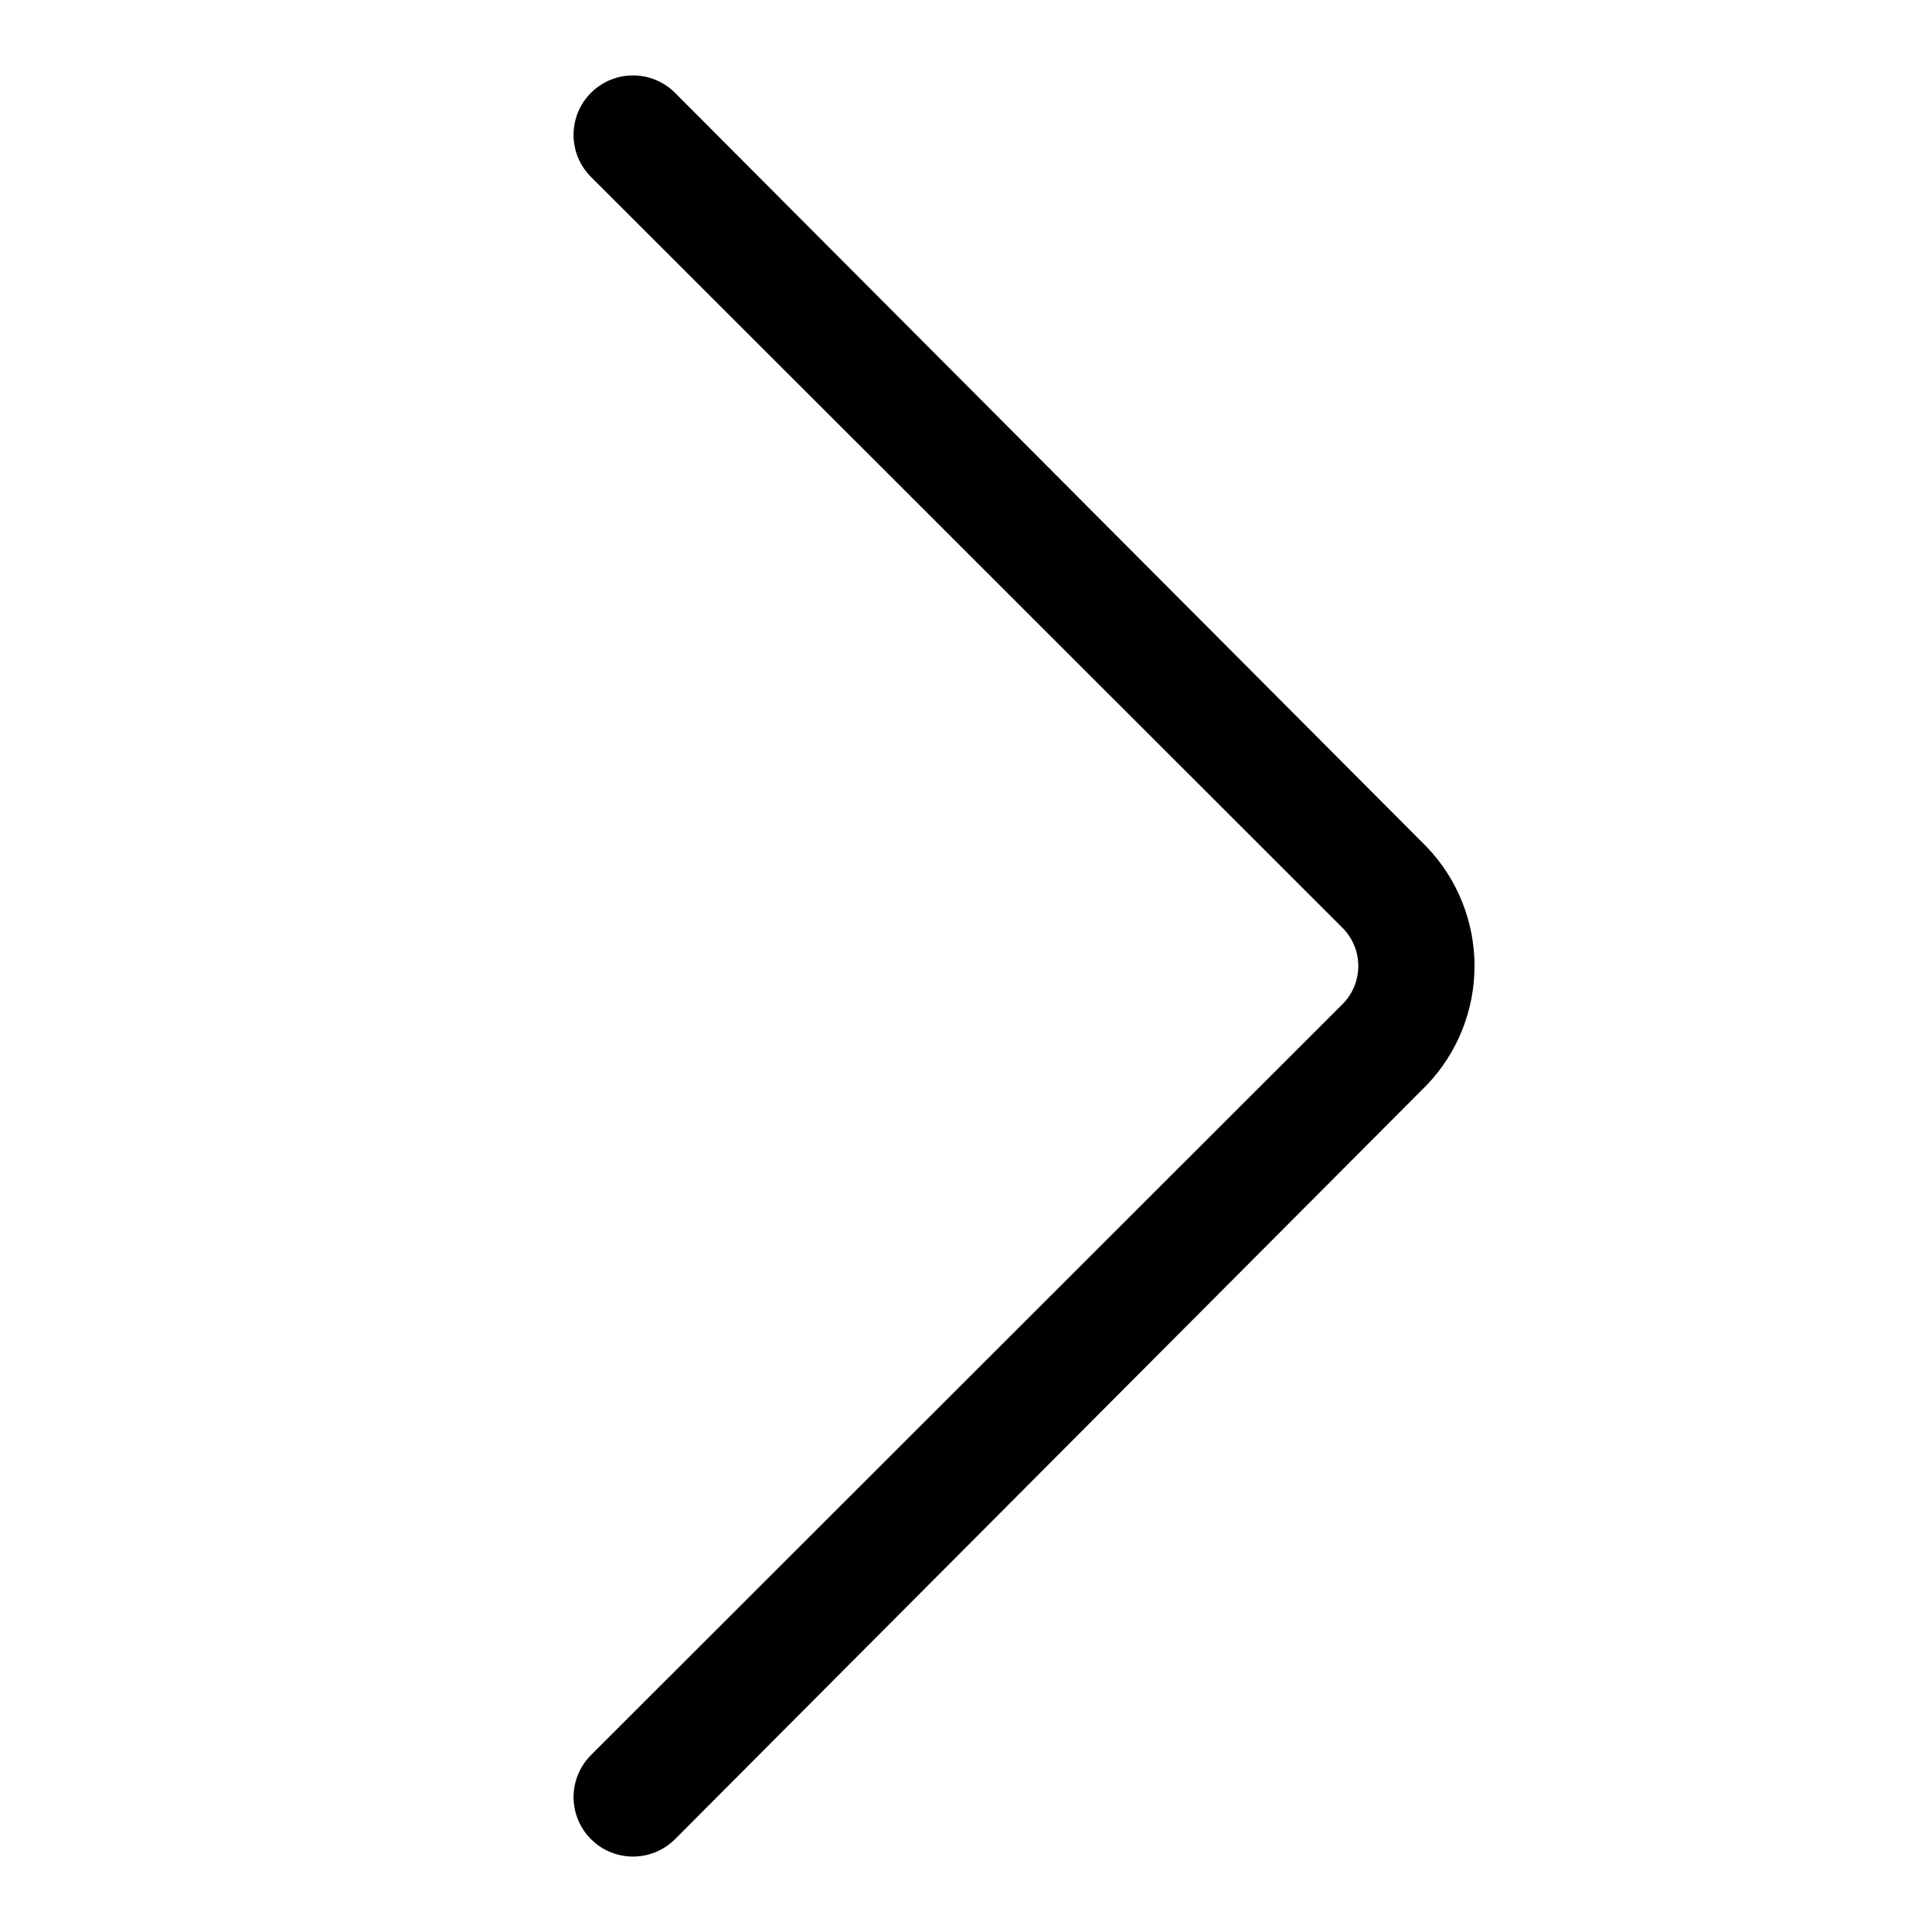
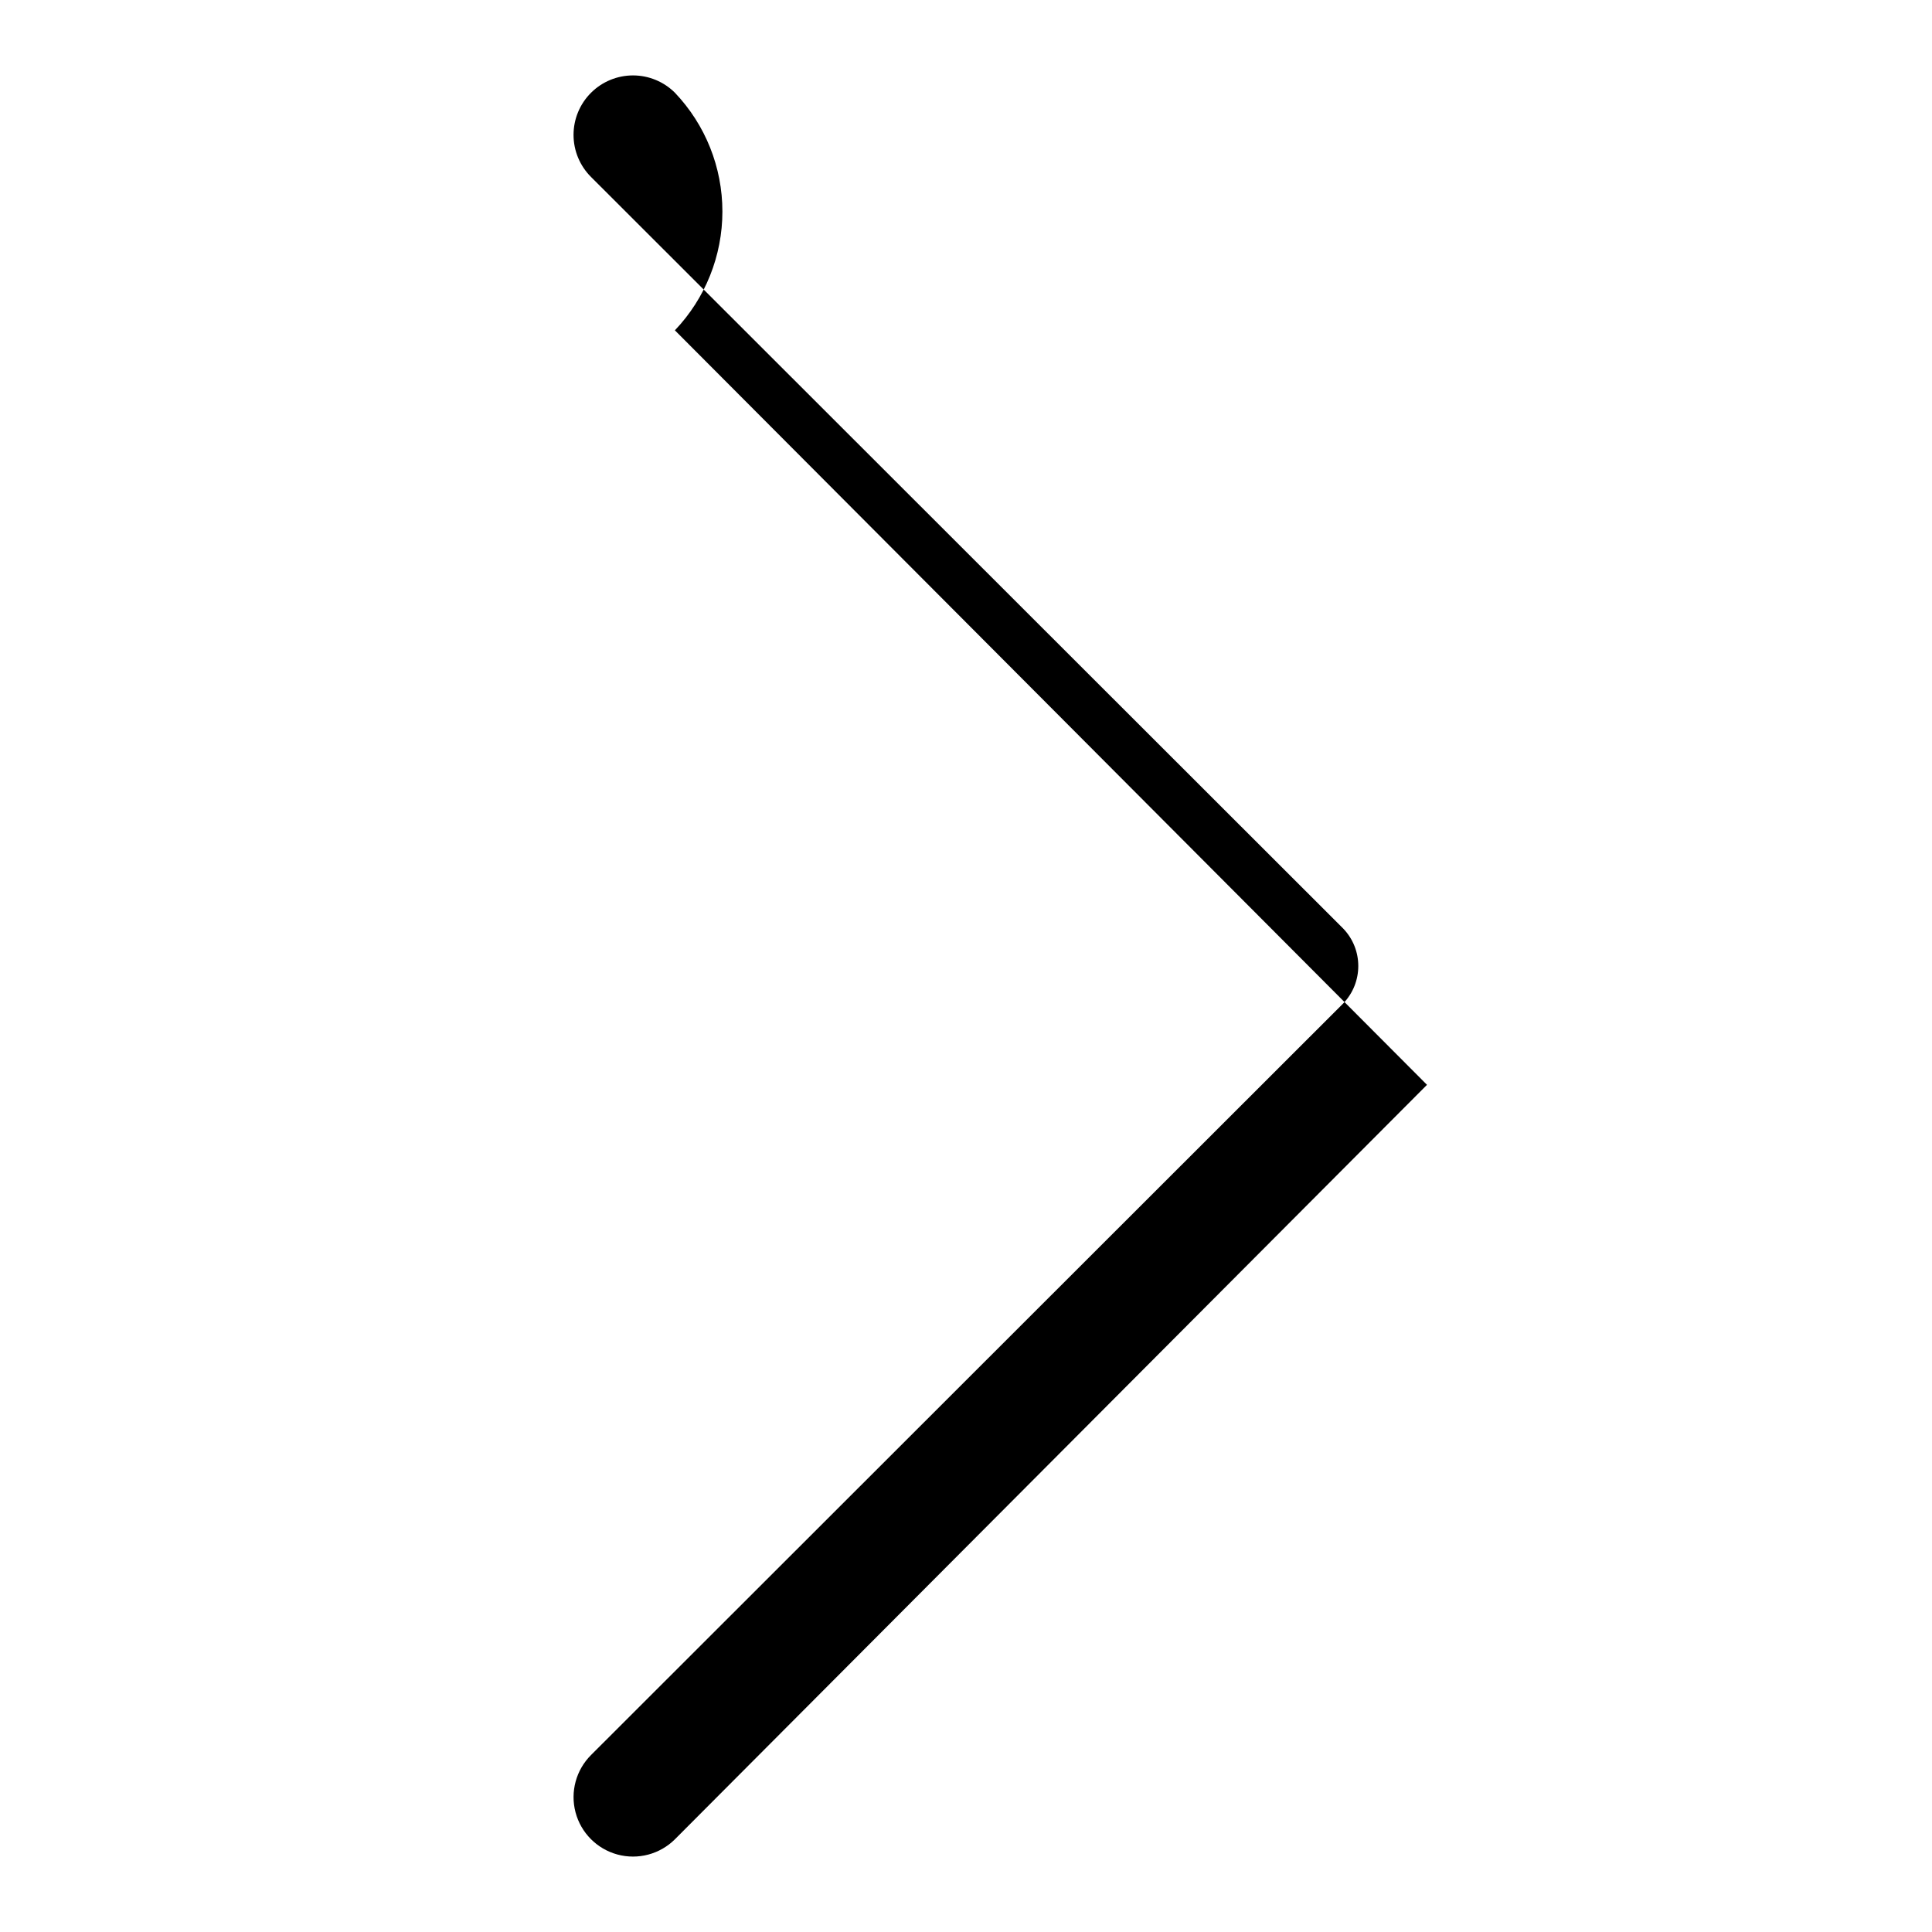
<svg xmlns="http://www.w3.org/2000/svg" fill="#000000" width="800px" height="800px" version="1.1" viewBox="144 144 512 512">
-   <path d="m522.17 431.49-199.32 199.95c-3.992 3.965-9.797 5.496-15.23 4.023-5.43-1.477-9.66-5.738-11.098-11.18s0.137-11.234 4.129-15.203l199.32-199.16c5.32-5.543 5.32-14.297 0-19.84l-199.32-199.16c-2.981-2.957-4.656-6.981-4.656-11.18 0-4.195 1.676-8.223 4.656-11.176 2.949-2.934 6.941-4.578 11.102-4.578s8.148 1.645 11.098 4.578l199.32 199.95c8.086 8.488 12.594 19.762 12.594 31.488 0 11.723-4.508 22.996-12.594 31.488z" />
+   <path d="m522.17 431.49-199.32 199.95c-3.992 3.965-9.797 5.496-15.23 4.023-5.43-1.477-9.66-5.738-11.098-11.18s0.137-11.234 4.129-15.203l199.32-199.16c5.32-5.543 5.32-14.297 0-19.84l-199.32-199.16c-2.981-2.957-4.656-6.981-4.656-11.18 0-4.195 1.676-8.223 4.656-11.176 2.949-2.934 6.941-4.578 11.102-4.578s8.148 1.645 11.098 4.578c8.086 8.488 12.594 19.762 12.594 31.488 0 11.723-4.508 22.996-12.594 31.488z" />
</svg>